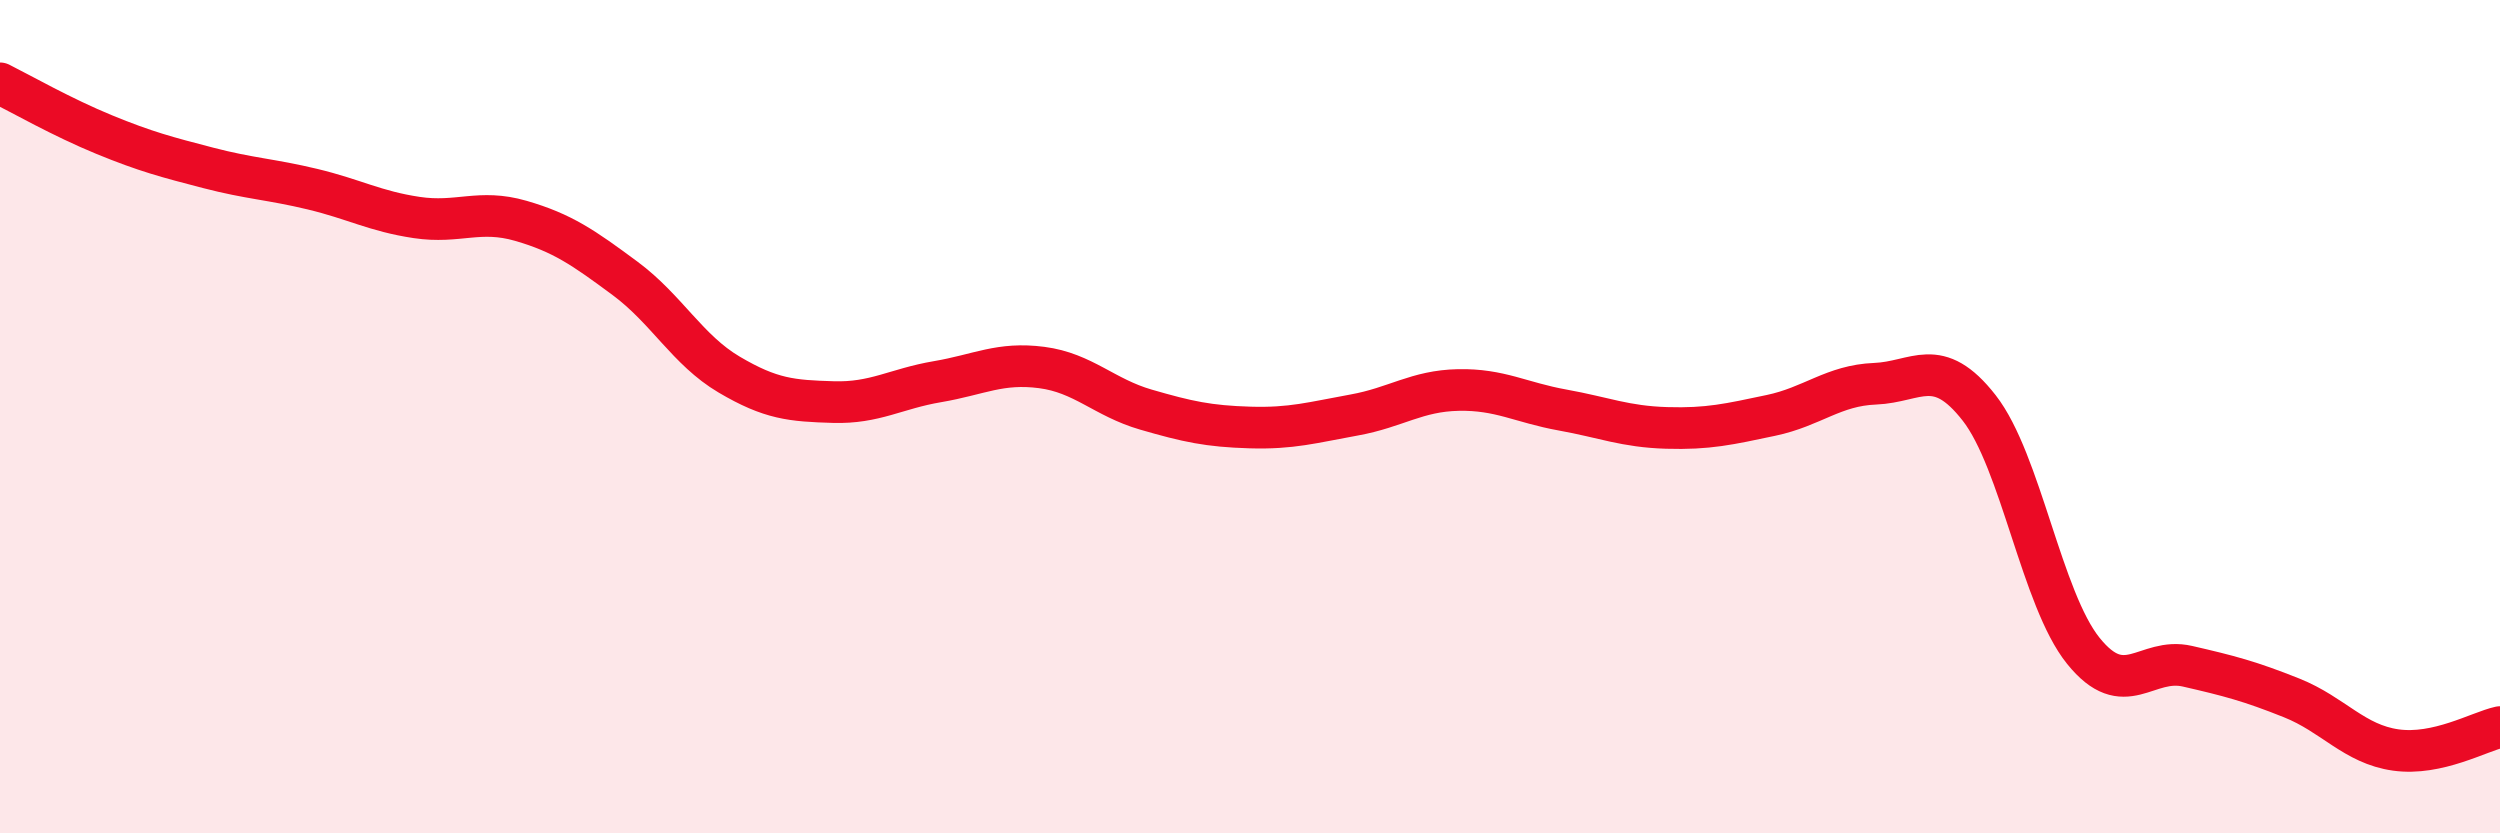
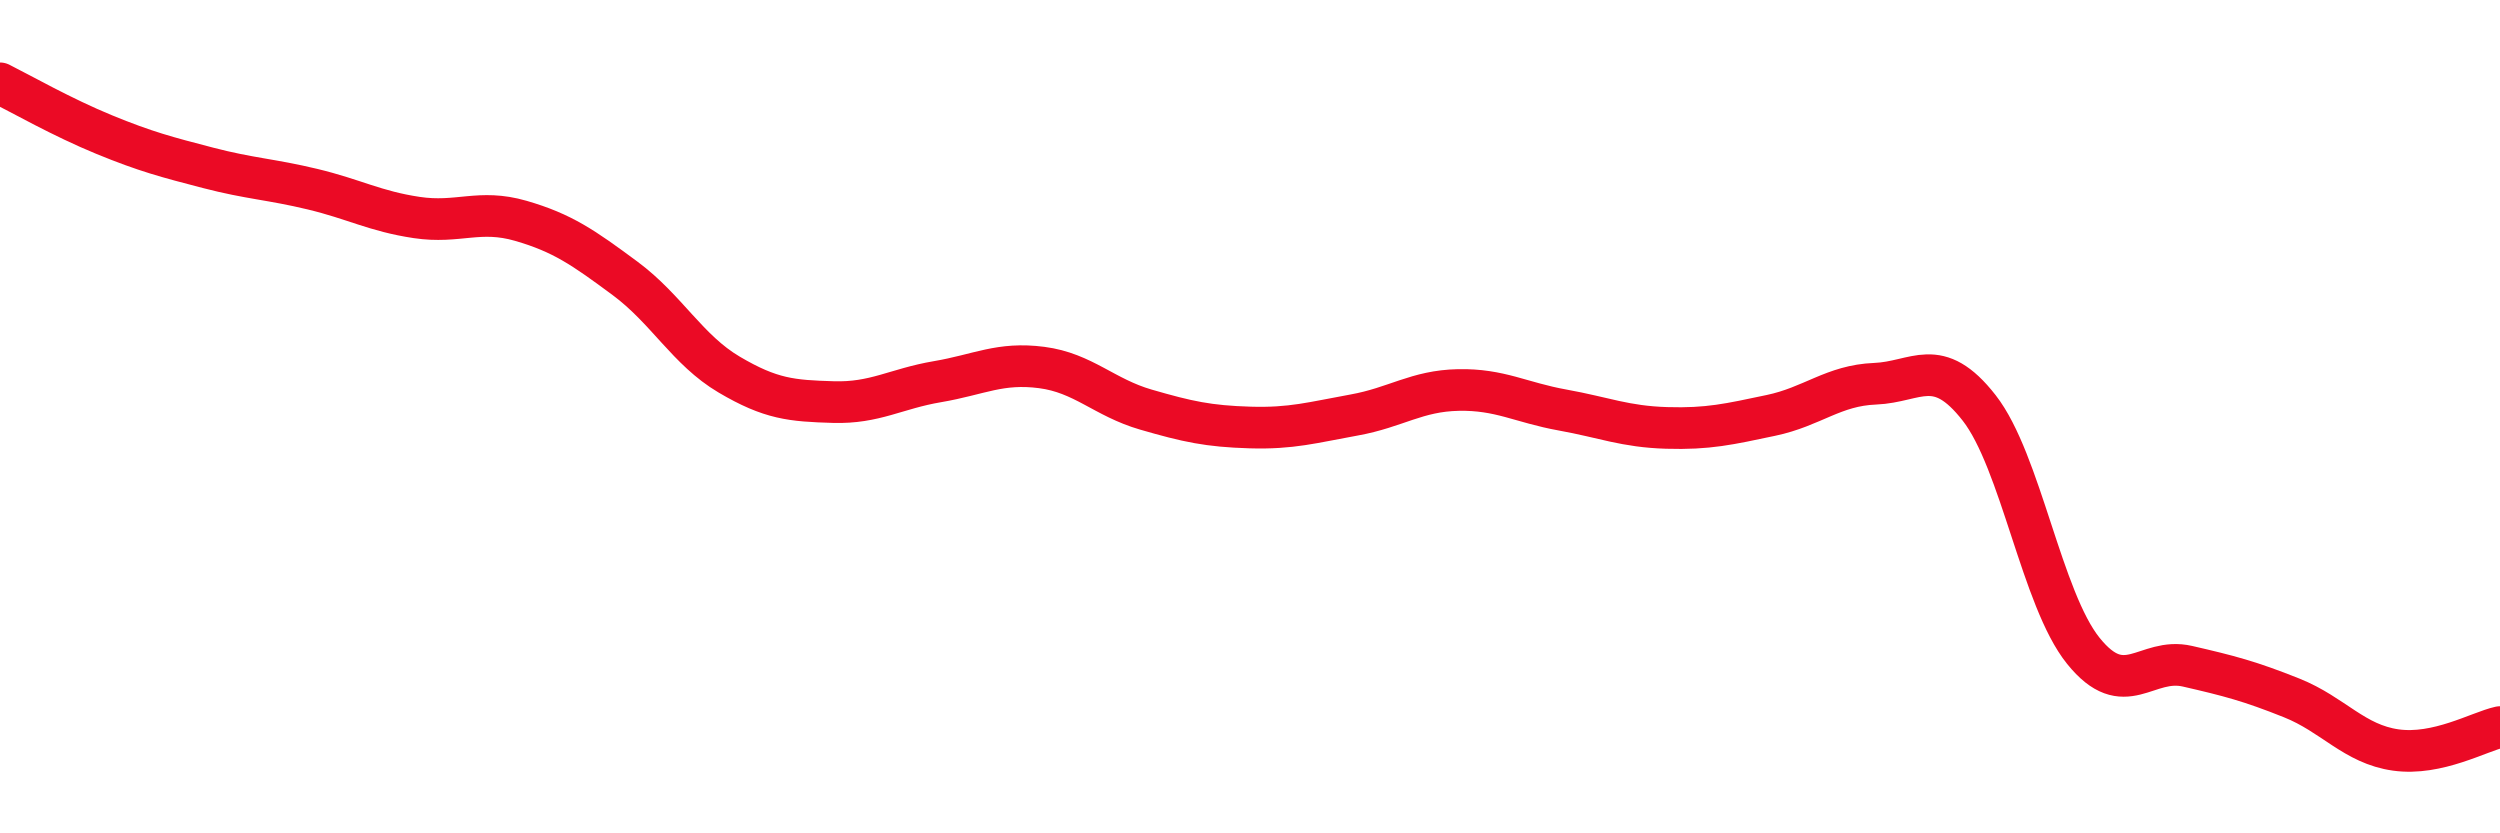
<svg xmlns="http://www.w3.org/2000/svg" width="60" height="20" viewBox="0 0 60 20">
-   <path d="M 0,2 C 0.5,2.25 1.5,2.82 2.5,3.23 C 3.5,3.64 4,3.77 5,4.03 C 6,4.29 6.5,4.3 7.5,4.54 C 8.5,4.78 9,5.07 10,5.22 C 11,5.37 11.5,5.01 12.5,5.3 C 13.5,5.59 14,5.94 15,6.68 C 16,7.42 16.5,8.4 17.5,8.99 C 18.5,9.58 19,9.62 20,9.65 C 21,9.68 21.5,9.33 22.5,9.16 C 23.5,8.99 24,8.69 25,8.82 C 26,8.95 26.5,9.54 27.5,9.83 C 28.5,10.12 29,10.23 30,10.26 C 31,10.29 31.5,10.14 32.5,9.96 C 33.5,9.78 34,9.38 35,9.36 C 36,9.34 36.5,9.66 37.5,9.84 C 38.5,10.02 39,10.24 40,10.27 C 41,10.3 41.5,10.18 42.5,9.97 C 43.5,9.76 44,9.25 45,9.21 C 46,9.17 46.5,8.51 47.5,9.79 C 48.5,11.07 49,14.38 50,15.62 C 51,16.86 51.5,15.76 52.5,15.99 C 53.5,16.22 54,16.35 55,16.75 C 56,17.15 56.5,17.86 57.5,18 C 58.5,18.14 59.5,17.56 60,17.45L60 20L0 20Z" fill="#EB0A25" opacity="0.1" stroke-linecap="round" stroke-linejoin="round" />
  <path d="M 0,2 C 0.5,2.25 1.5,2.82 2.5,3.23 C 3.5,3.64 4,3.77 5,4.03 C 6,4.29 6.5,4.3 7.5,4.54 C 8.5,4.78 9,5.07 10,5.22 C 11,5.37 11.5,5.01 12.5,5.3 C 13.5,5.59 14,5.94 15,6.68 C 16,7.42 16.5,8.4 17.5,8.99 C 18.5,9.58 19,9.62 20,9.65 C 21,9.68 21.5,9.33 22.5,9.16 C 23.5,8.99 24,8.69 25,8.82 C 26,8.95 26.5,9.54 27.5,9.83 C 28.5,10.12 29,10.23 30,10.26 C 31,10.29 31.5,10.14 32.5,9.96 C 33.5,9.78 34,9.38 35,9.36 C 36,9.34 36.5,9.66 37.5,9.84 C 38.5,10.02 39,10.24 40,10.27 C 41,10.3 41.5,10.18 42.5,9.97 C 43.5,9.76 44,9.25 45,9.21 C 46,9.17 46.5,8.51 47.5,9.79 C 48.5,11.07 49,14.38 50,15.62 C 51,16.86 51.5,15.76 52.5,15.99 C 53.5,16.22 54,16.35 55,16.75 C 56,17.15 56.5,17.86 57.5,18 C 58.5,18.14 59.5,17.56 60,17.45" stroke="#EB0A25" stroke-width="1" fill="none" stroke-linecap="round" stroke-linejoin="round" />
</svg>